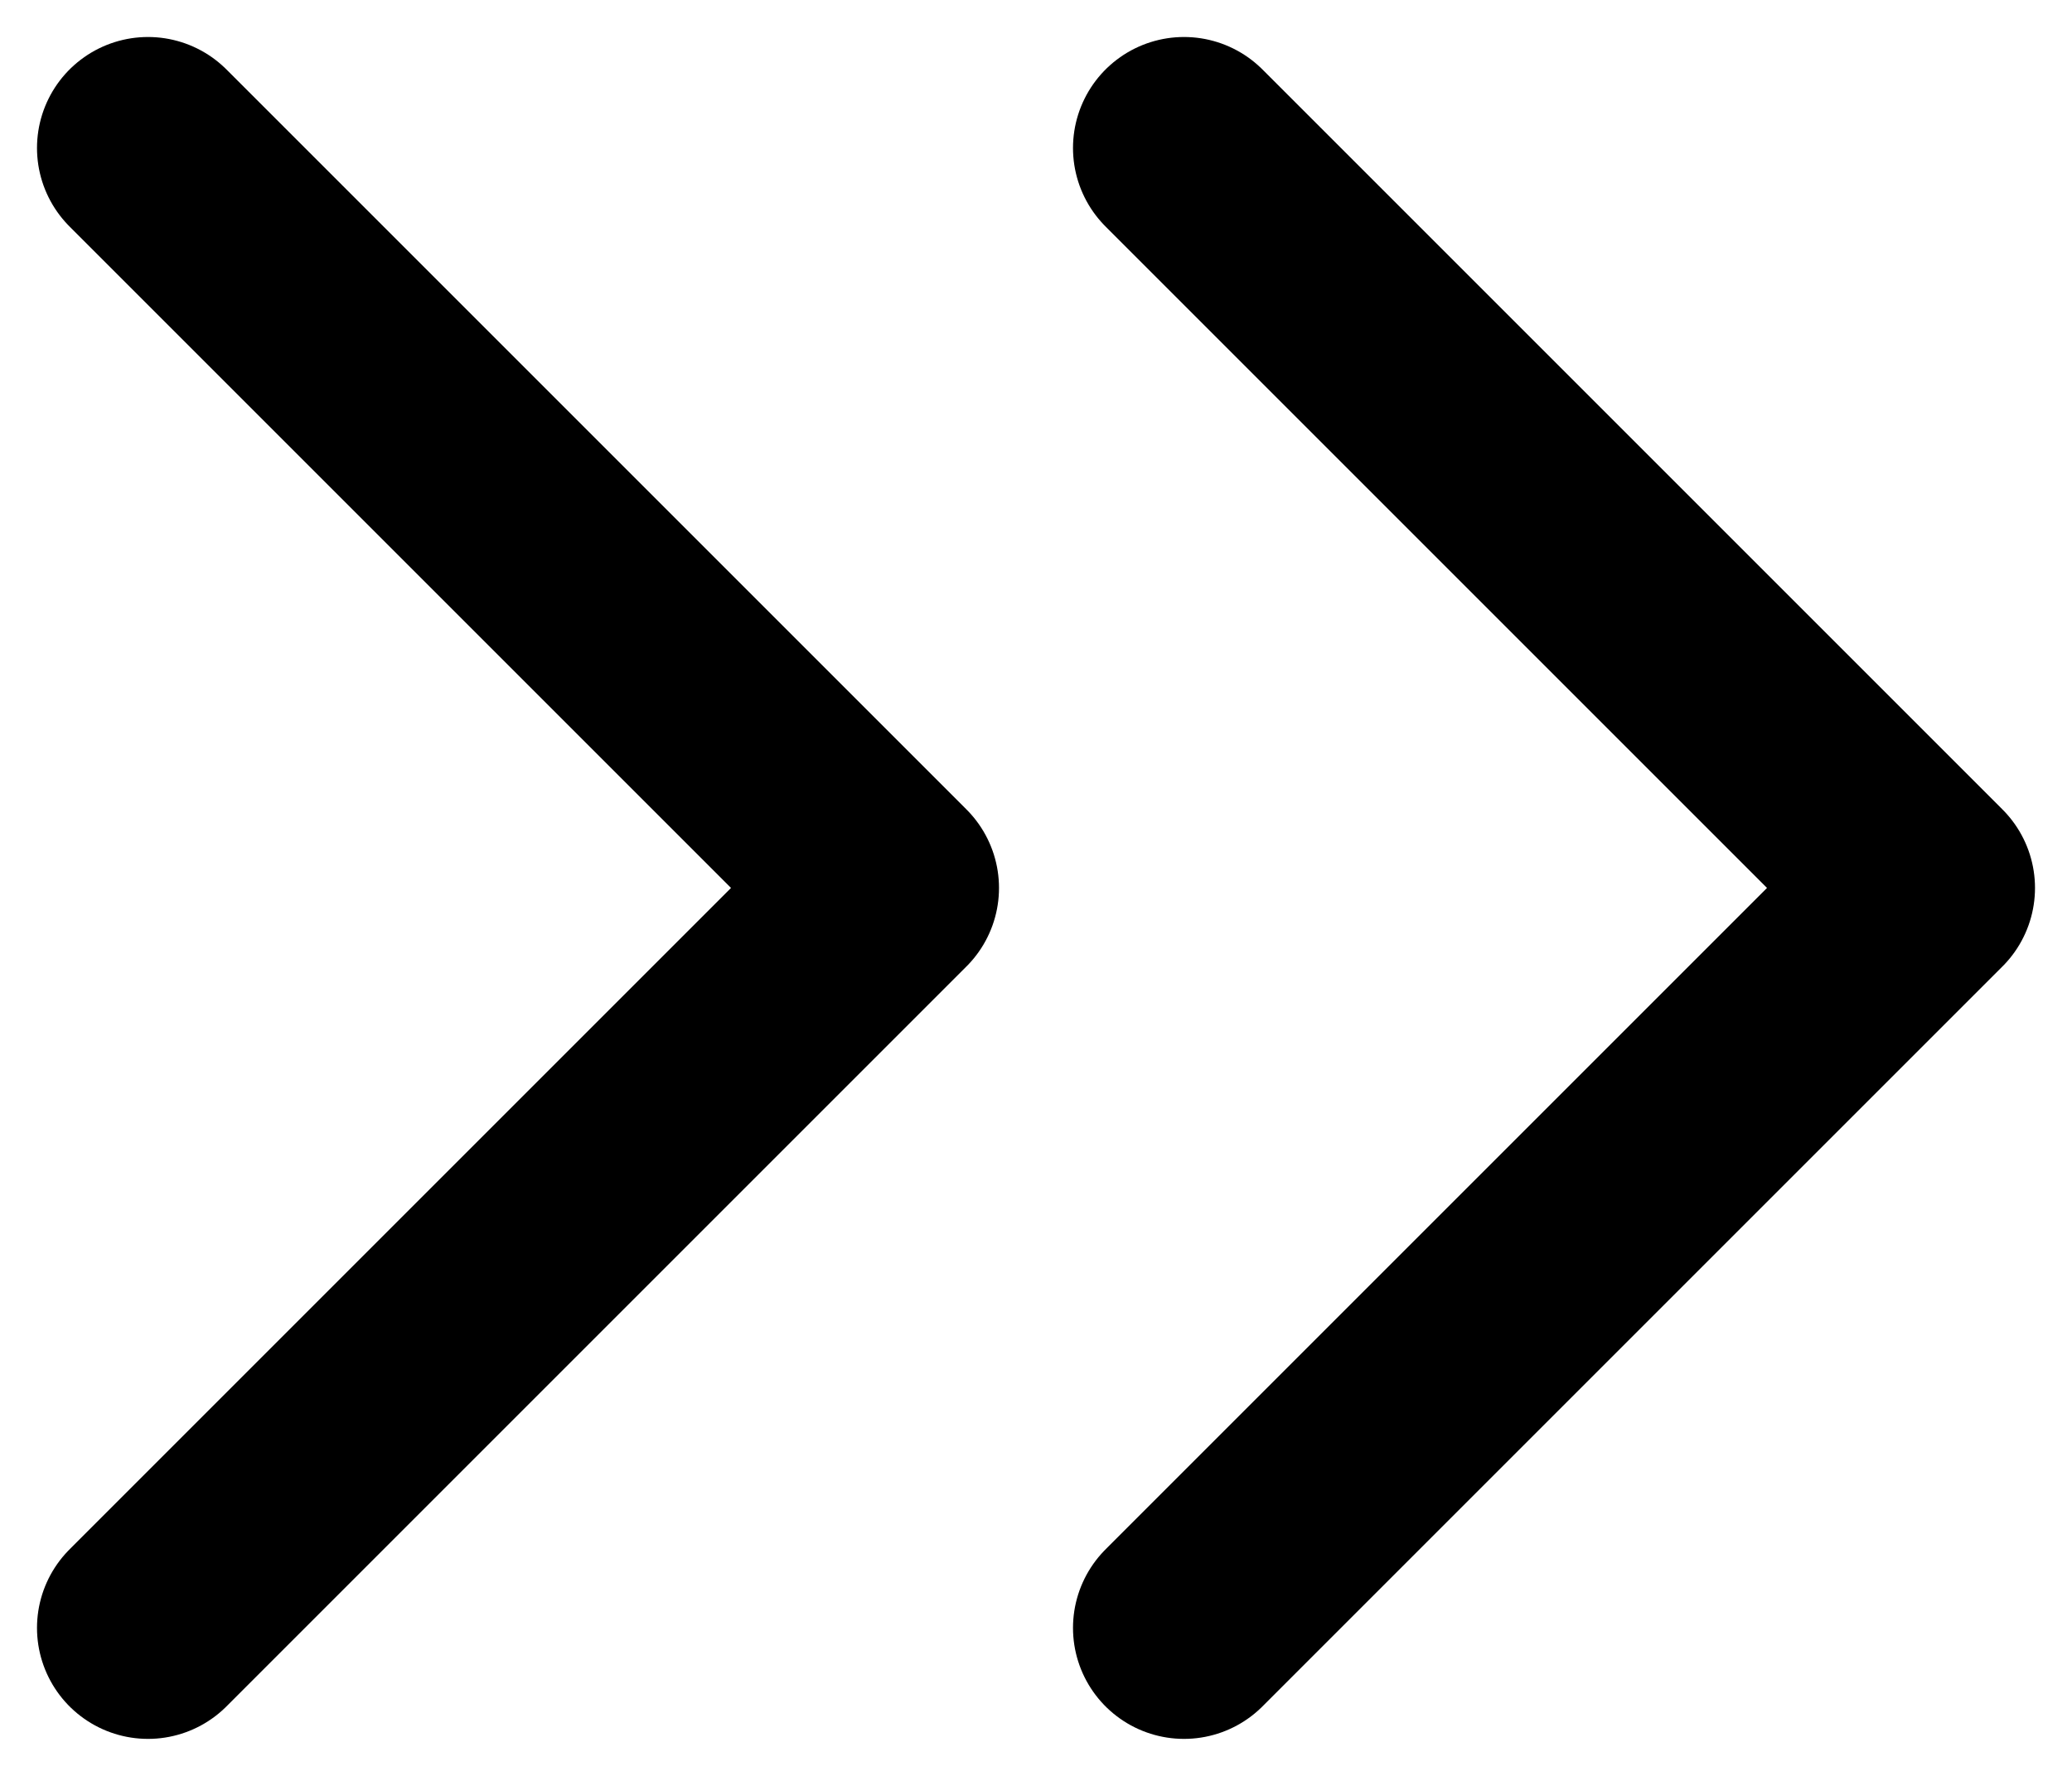
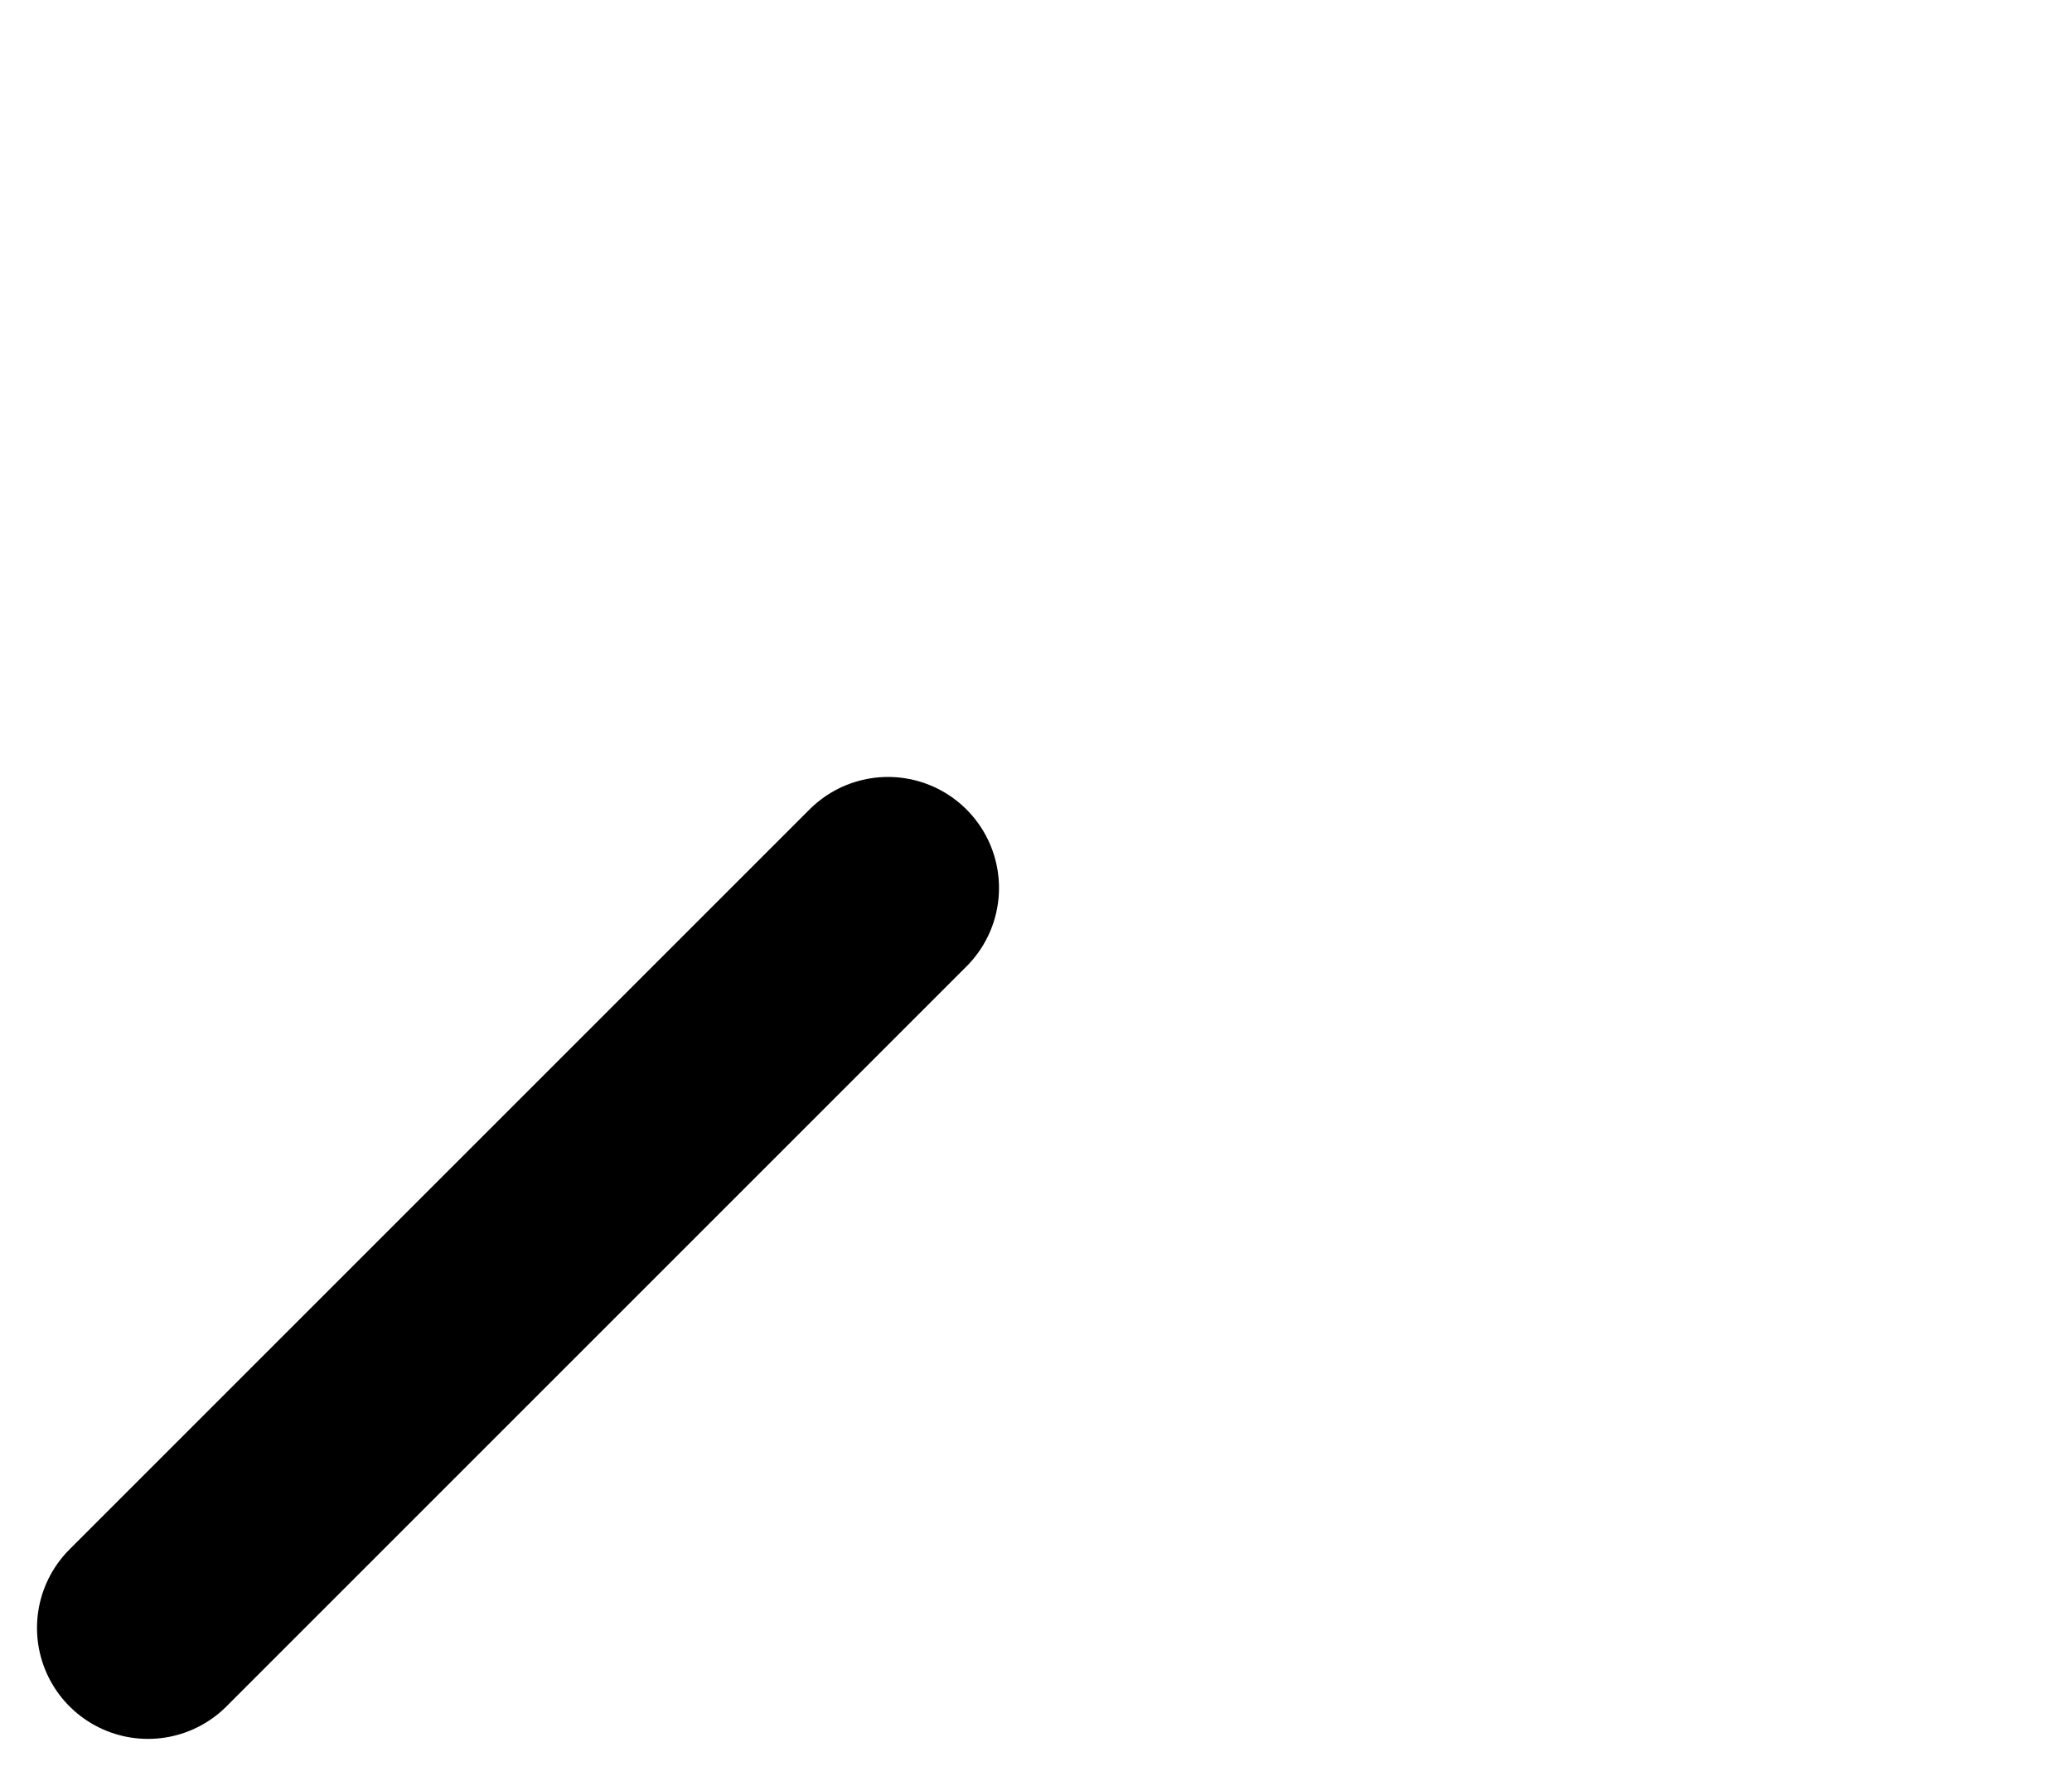
<svg xmlns="http://www.w3.org/2000/svg" width="14" height="12" viewBox="0 0 14 12" fill="none">
-   <path d="M8 11L13 6L8 1" stroke="black" stroke-width="1.5" stroke-linecap="round" stroke-linejoin="round" />
-   <path d="M1 11L6 6L1 1" stroke="black" stroke-width="1.5" stroke-linecap="round" stroke-linejoin="round" />
+   <path d="M1 11L6 6" stroke="black" stroke-width="1.5" stroke-linecap="round" stroke-linejoin="round" />
</svg>